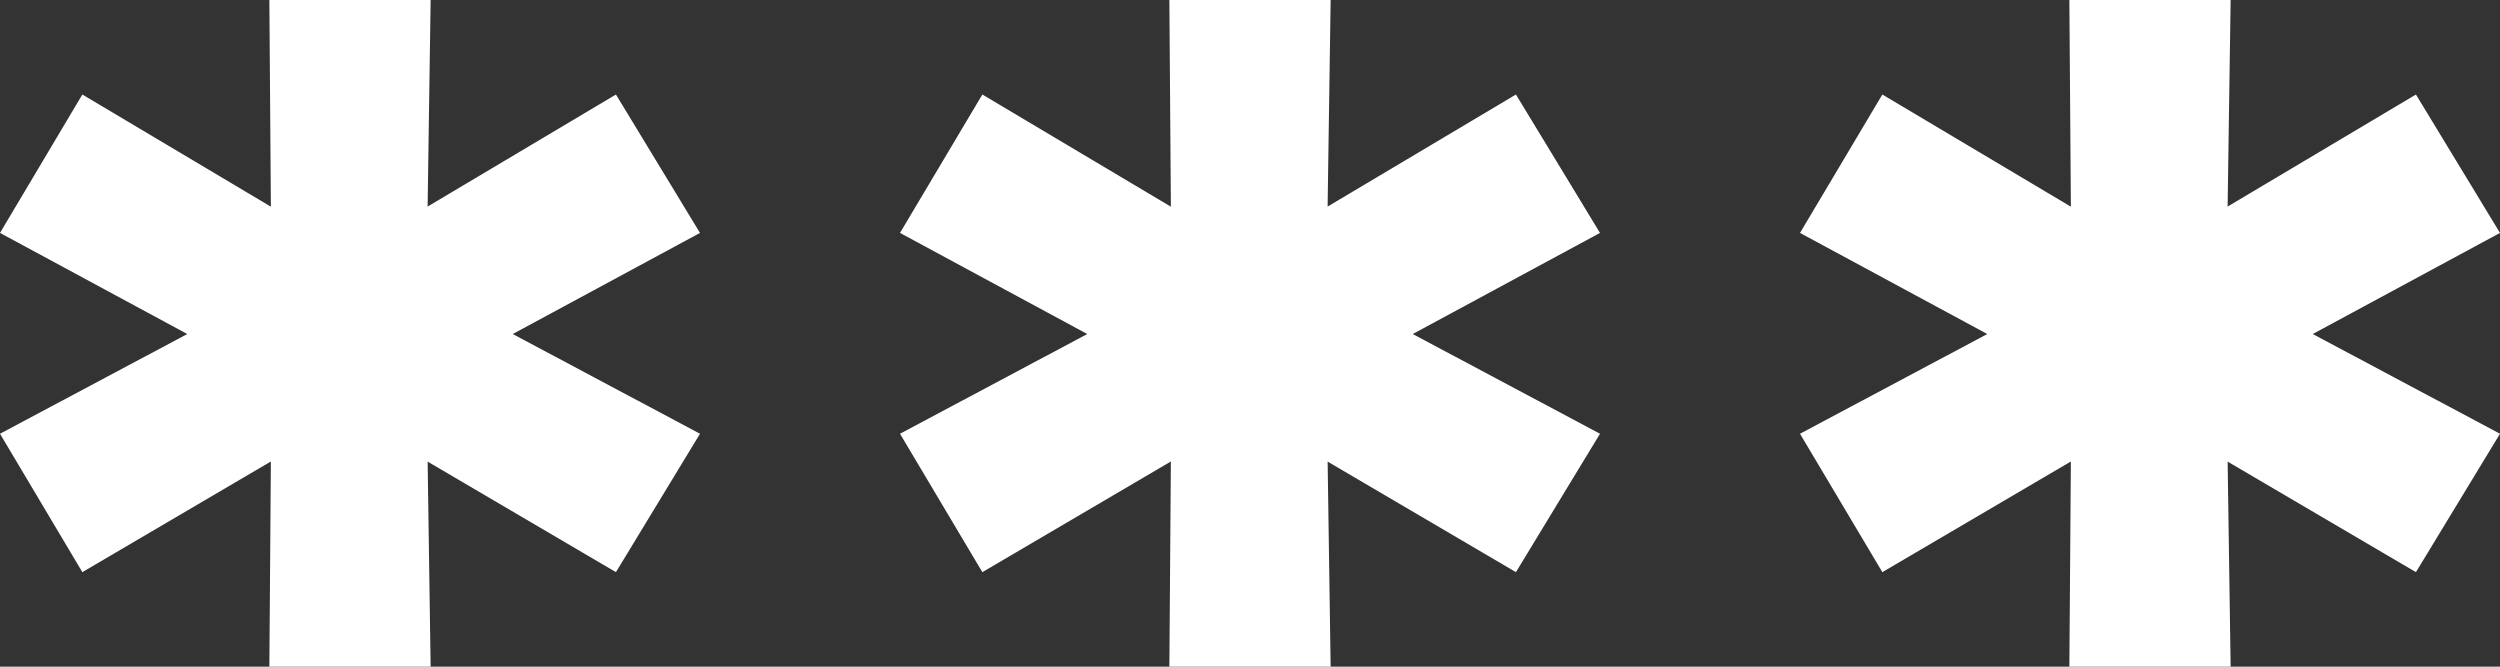
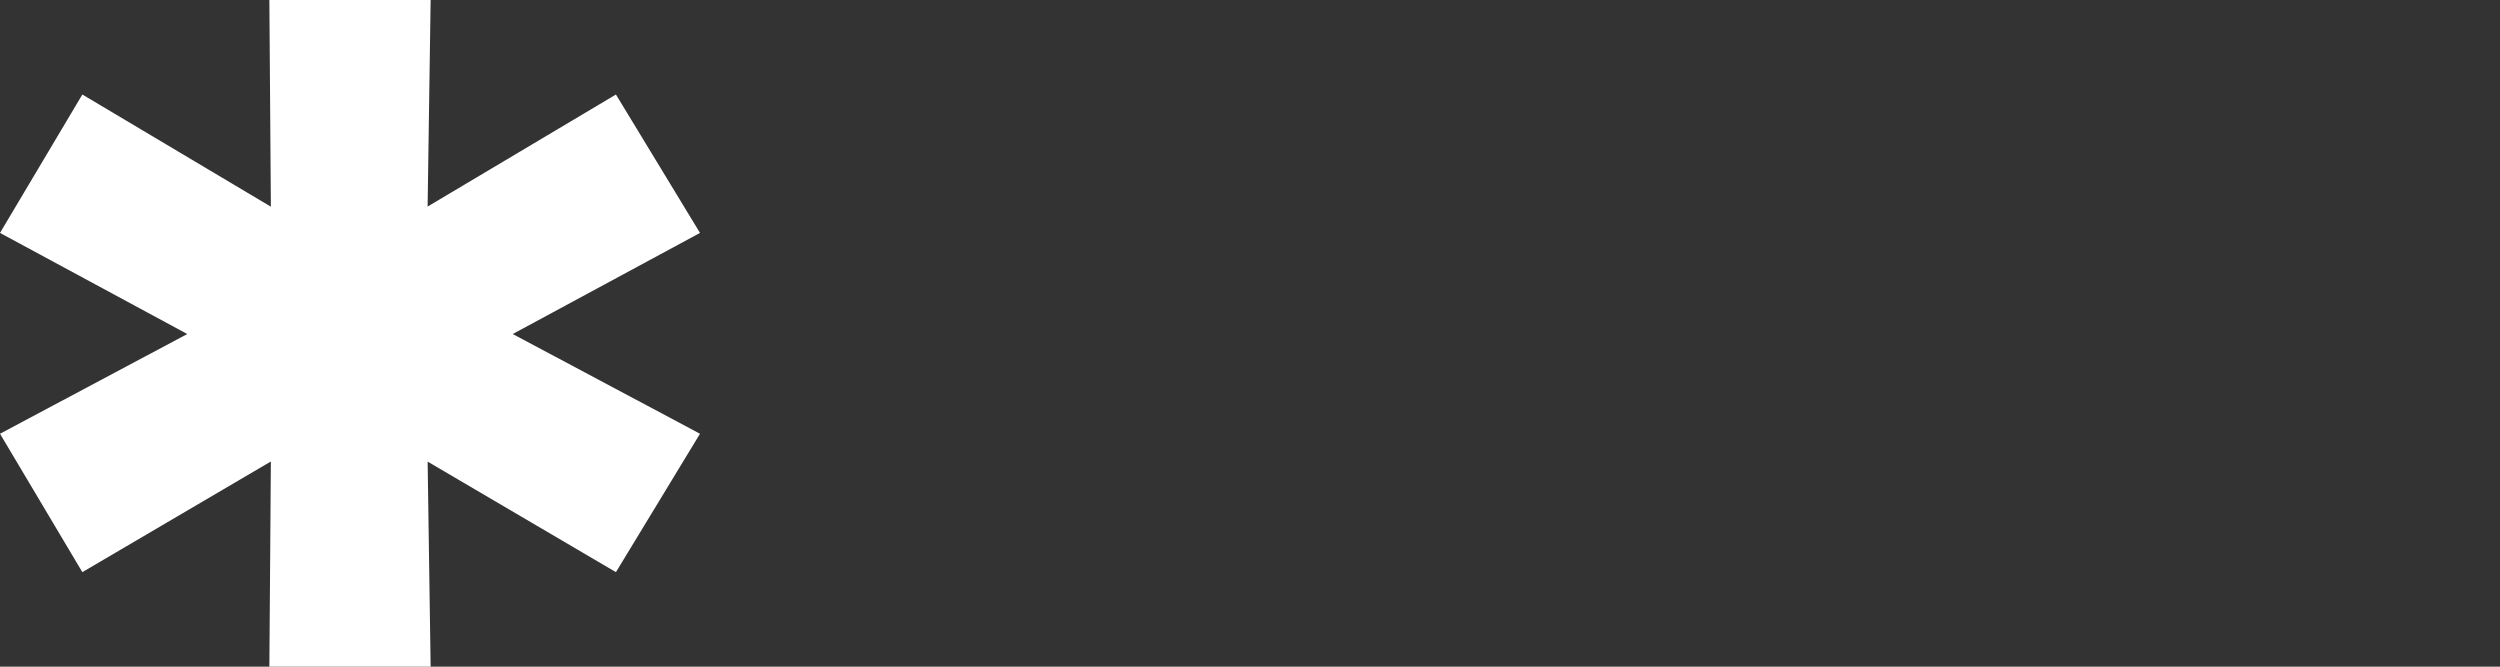
<svg xmlns="http://www.w3.org/2000/svg" width="150" height="40" viewBox="0 0 150 40" fill="none">
  <rect x="0" y="0" width="150" height="40" fill="#333333" stroke="none" />
-   <path d="M42 13.975L28.309 21.367V18.734L42 26.025L36.956 34.329L24.191 26.835L25.632 25.924L25.838 40H16.162L16.265 25.924L17.706 26.835L4.941 34.329L0 26.025L13.691 18.734V21.367L0 13.975L4.941 5.671L17.706 13.266L16.265 14.076L16.162 0H25.838L25.632 14.076L24.191 13.266L36.956 5.671L42 13.975Z" fill="white" />
-   <path d="M96 13.975L82.309 21.367V18.734L96 26.025L90.956 34.329L78.191 26.835L79.632 25.924L79.838 40H70.162L70.265 25.924L71.706 26.835L58.941 34.329L54 26.025L67.691 18.734V21.367L54 13.975L58.941 5.671L71.706 13.266L70.265 14.076L70.162 0H79.838L79.632 14.076L78.191 13.266L90.956 5.671L96 13.975Z" fill="white" />
-   <path d="M150 13.975L136.309 21.367V18.734L150 26.025L144.956 34.329L132.191 26.835L133.632 25.924L133.838 40H124.162L124.265 25.924L125.706 26.835L112.941 34.329L108 26.025L121.691 18.734V21.367L108 13.975L112.941 5.671L125.706 13.266L124.265 14.076L124.162 0H133.838L133.632 14.076L132.191 13.266L144.956 5.671L150 13.975Z" fill="white" />
+   <path d="M42 13.975L28.309 21.367V18.734L42 26.025L36.956 34.329L24.191 26.835L25.632 25.924L25.838 40H16.162L16.265 25.924L17.706 26.835L4.941 34.329L0 26.025L13.691 18.734V21.367L0 13.975L4.941 5.671L17.706 13.266L16.265 14.076L16.162 0H25.838L25.632 14.076L24.191 13.266L36.956 5.671Z" fill="white" />
</svg>